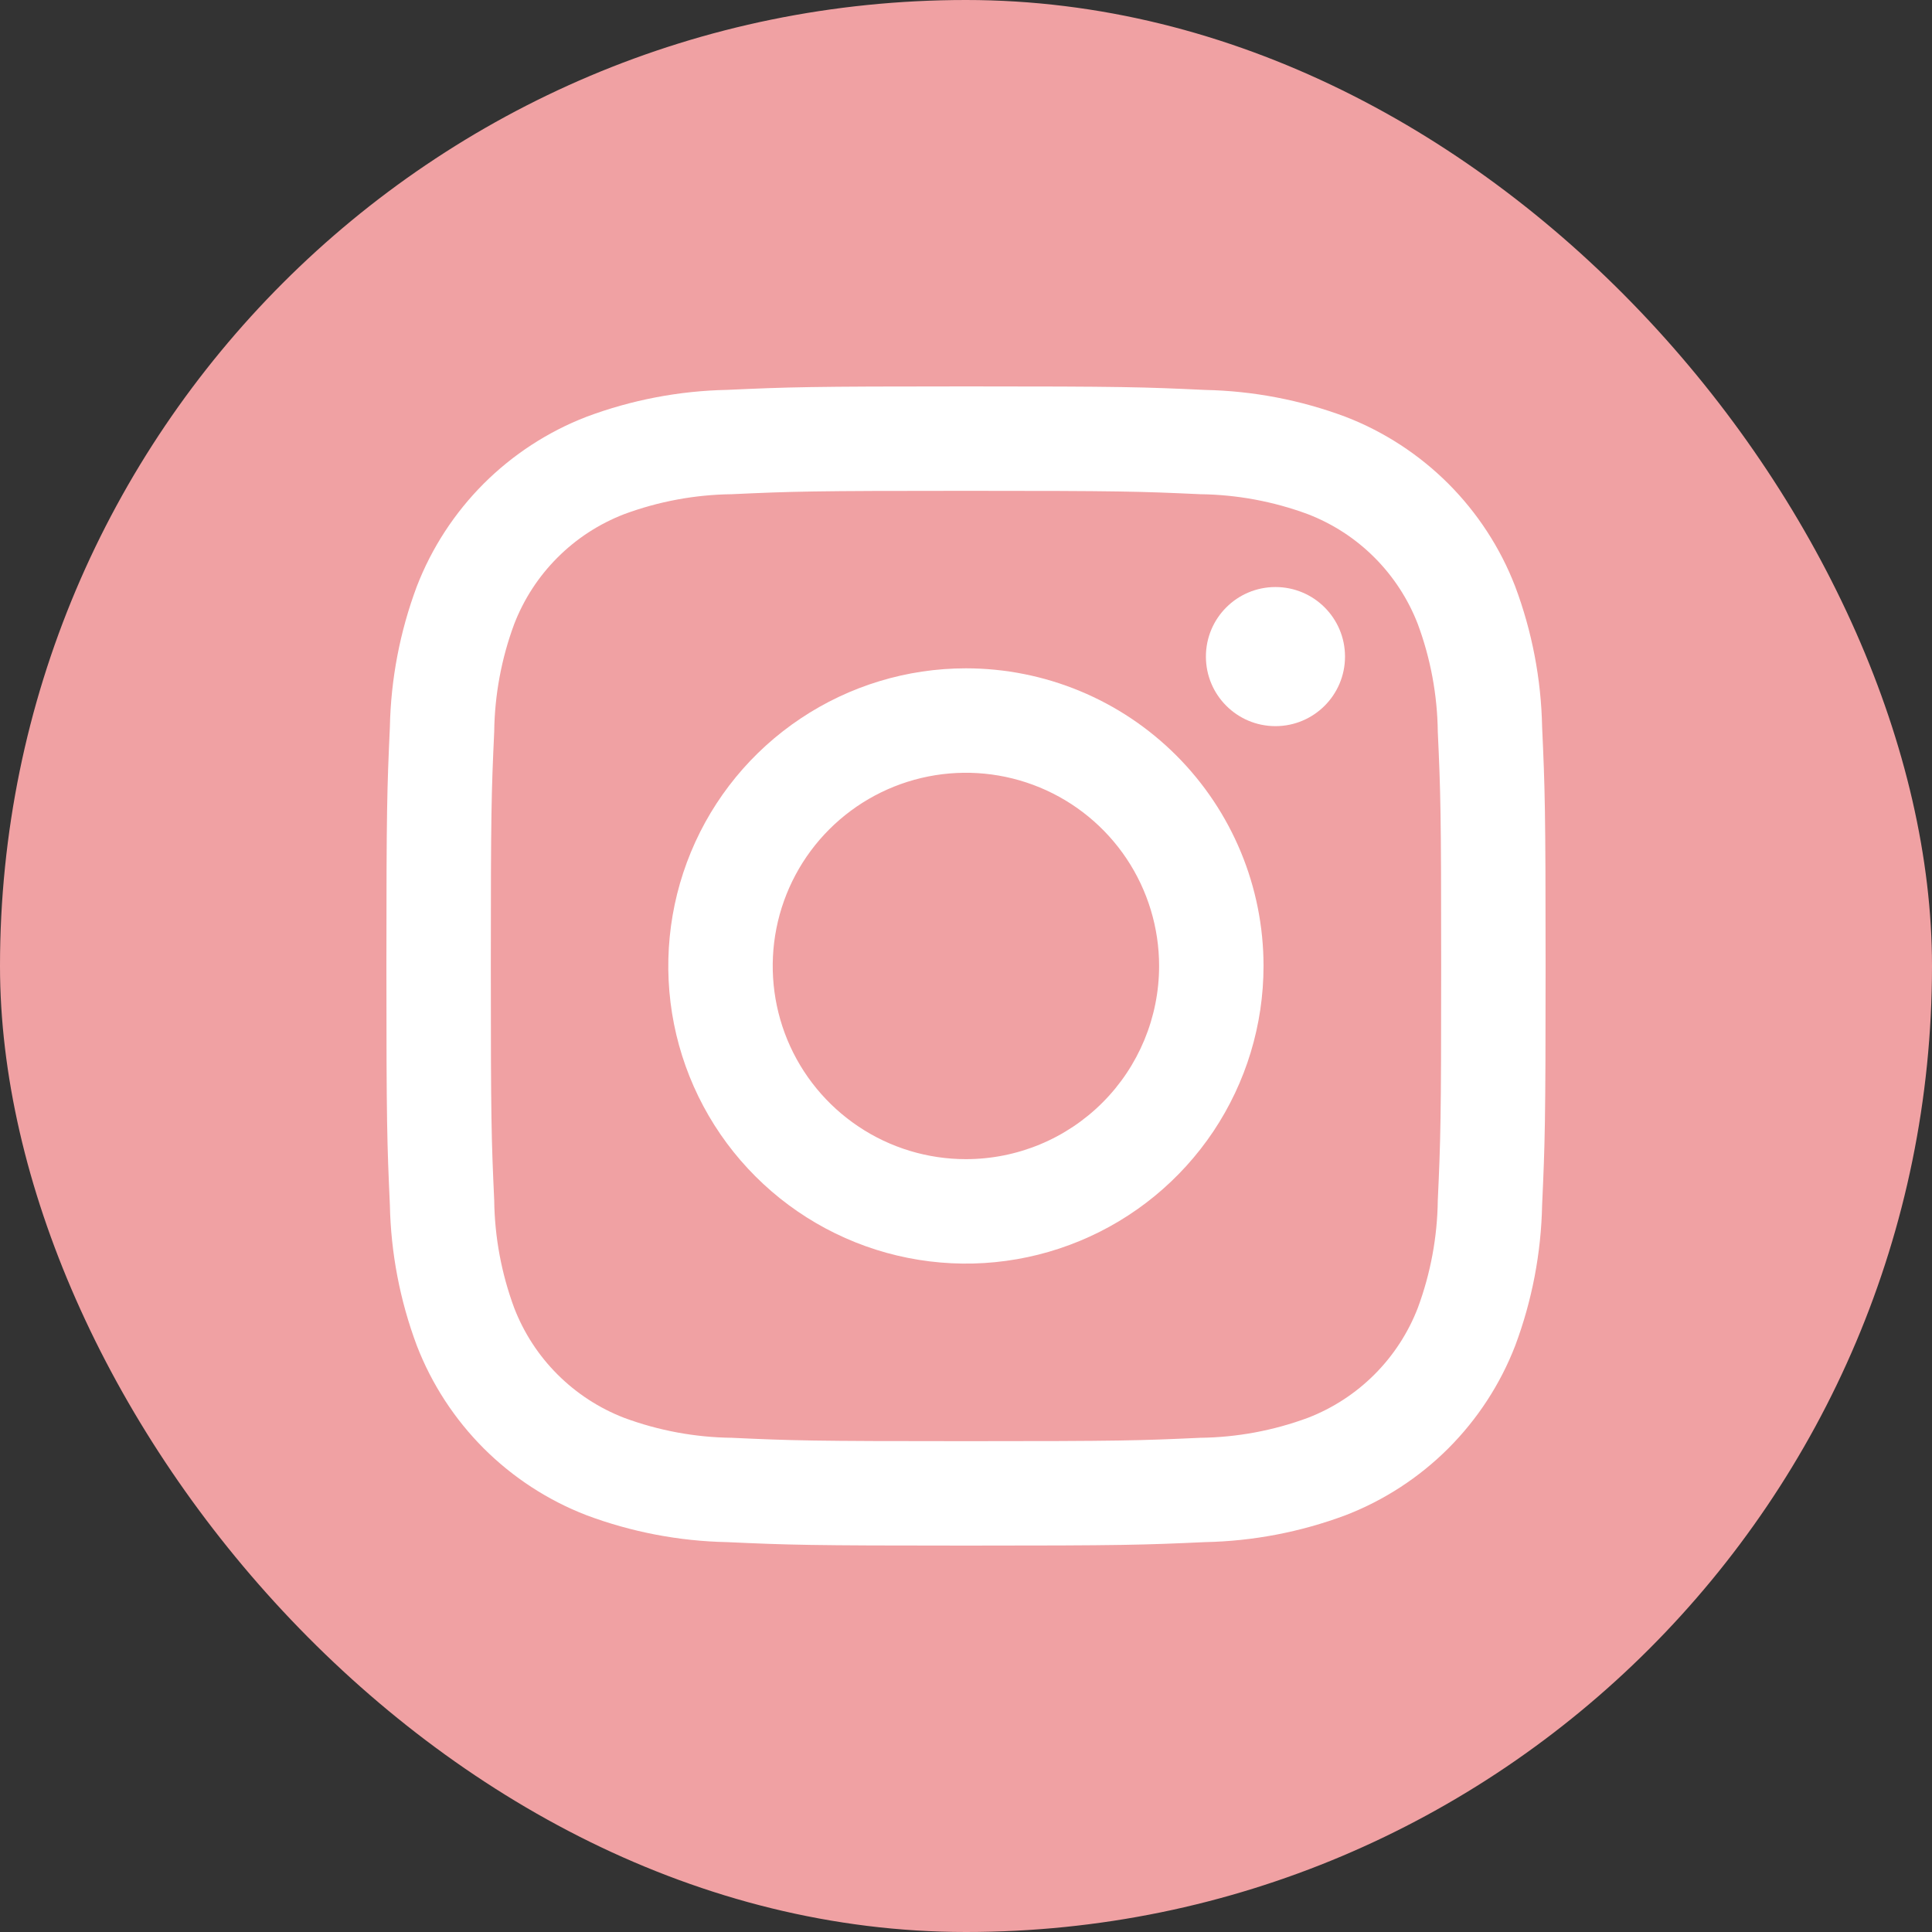
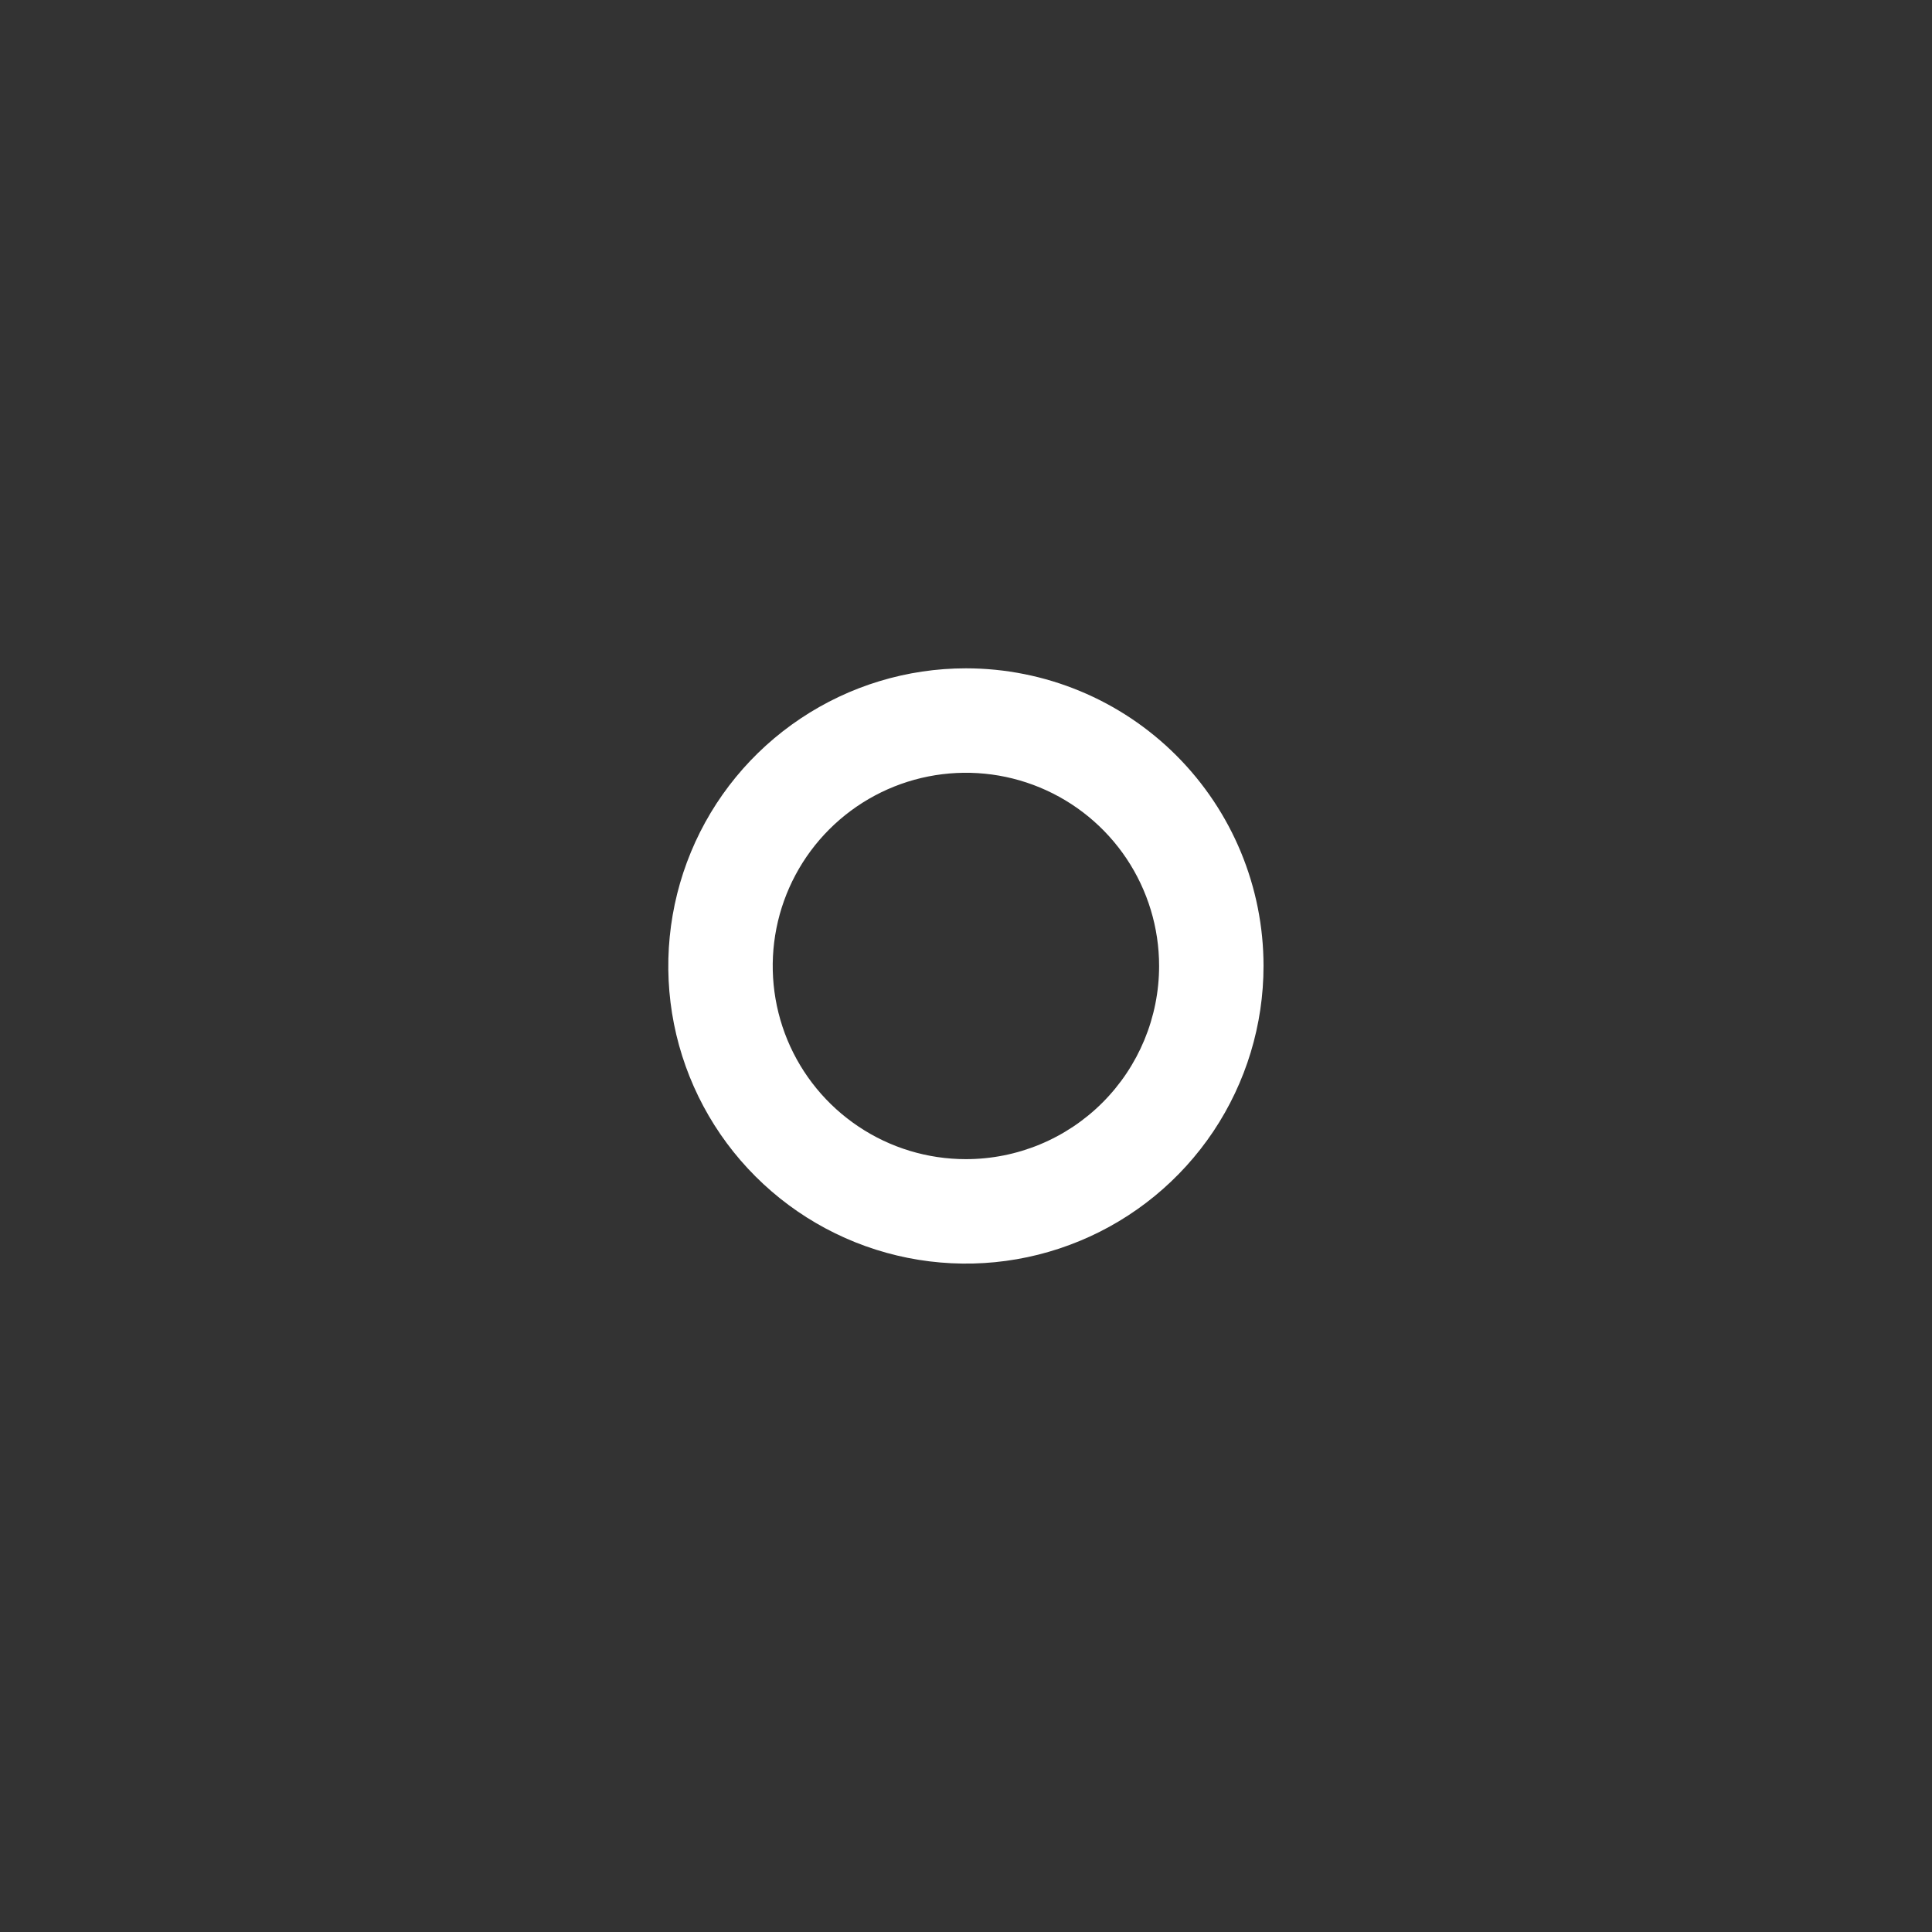
<svg xmlns="http://www.w3.org/2000/svg" width="40" height="40" viewBox="0 0 40 40" fill="none">
  <rect x="0" y="0" width="40" height="40" fill="#333333" stroke="none" />
-   <rect width="40" height="40" rx="20" fill="#F0A1A3" />
-   <path d="M26.407 15.034C27.202 15.034 27.847 14.389 27.847 13.594C27.847 12.798 27.202 12.154 26.407 12.154C25.611 12.154 24.967 12.798 24.967 13.594C24.967 14.389 25.611 15.034 26.407 15.034Z" fill="white" />
  <path d="M19.998 13.837C18.779 13.837 17.588 14.199 16.575 14.876C15.561 15.553 14.771 16.515 14.305 17.641C13.839 18.767 13.717 20.006 13.954 21.201C14.192 22.397 14.779 23.495 15.641 24.356C16.503 25.218 17.601 25.805 18.796 26.043C19.991 26.281 21.23 26.159 22.356 25.692C23.482 25.226 24.444 24.436 25.122 23.423C25.799 22.409 26.16 21.218 26.16 19.999C26.16 18.365 25.511 16.798 24.355 15.642C23.2 14.486 21.632 13.837 19.998 13.837ZM19.998 23.999C19.207 23.999 18.433 23.765 17.776 23.325C17.118 22.886 16.605 22.261 16.302 21.53C16 20.799 15.921 19.995 16.075 19.219C16.229 18.443 16.61 17.73 17.169 17.171C17.729 16.611 18.442 16.23 19.218 16.076C19.994 15.922 20.798 16.001 21.529 16.304C22.26 16.607 22.884 17.119 23.324 17.777C23.763 18.435 23.998 19.208 23.998 19.999C23.998 21.06 23.576 22.078 22.826 22.828C22.076 23.578 21.059 23.999 19.998 23.999Z" fill="white" />
-   <path d="M20 10.162C23.204 10.162 23.584 10.174 24.849 10.232C25.61 10.241 26.363 10.381 27.077 10.645C27.595 10.845 28.065 11.15 28.457 11.543C28.849 11.935 29.155 12.405 29.355 12.923C29.619 13.636 29.759 14.39 29.768 15.151C29.826 16.416 29.838 16.796 29.838 20.001C29.838 23.206 29.826 23.584 29.768 24.849C29.759 25.61 29.619 26.363 29.355 27.077C29.155 27.595 28.849 28.065 28.457 28.457C28.065 28.849 27.595 29.155 27.077 29.355C26.363 29.619 25.61 29.759 24.849 29.768C23.584 29.826 23.204 29.838 20 29.838C16.796 29.838 16.416 29.826 15.151 29.768C14.39 29.759 13.636 29.619 12.923 29.355C12.405 29.155 11.935 28.849 11.543 28.457C11.15 28.065 10.845 27.595 10.645 27.077C10.381 26.363 10.241 25.61 10.232 24.849C10.174 23.584 10.162 23.204 10.162 20C10.162 16.796 10.174 16.416 10.232 15.151C10.241 14.39 10.381 13.636 10.645 12.923C10.845 12.405 11.15 11.935 11.543 11.543C11.935 11.15 12.405 10.845 12.923 10.645C13.636 10.381 14.39 10.241 15.151 10.232C16.416 10.174 16.796 10.162 20 10.162ZM20 8C16.741 8 16.332 8.014 15.052 8.072C14.057 8.092 13.072 8.281 12.14 8.63C11.343 8.938 10.619 9.41 10.014 10.014C9.41 10.619 8.938 11.343 8.63 12.14C8.281 13.072 8.092 14.057 8.072 15.053C8.014 16.333 8 16.74 8 20C8 23.26 8.014 23.668 8.072 24.948C8.092 25.943 8.281 26.928 8.63 27.86C8.938 28.657 9.41 29.381 10.014 29.986C10.619 30.59 11.343 31.062 12.14 31.37C13.072 31.719 14.057 31.908 15.053 31.928C16.333 31.986 16.741 32 20 32C23.259 32 23.668 31.986 24.948 31.928C25.944 31.908 26.928 31.719 27.861 31.37C28.658 31.062 29.382 30.59 29.987 29.986C30.591 29.381 31.063 28.657 31.371 27.86C31.72 26.927 31.908 25.942 31.928 24.947C31.986 23.667 32 23.26 32 20C32 16.74 31.986 16.332 31.928 15.052C31.908 14.057 31.719 13.072 31.37 12.14C31.062 11.343 30.59 10.619 29.986 10.014C29.381 9.41 28.657 8.938 27.86 8.63C26.927 8.281 25.942 8.093 24.947 8.073C23.667 8.013 23.26 8 20 8Z" fill="white" />
</svg>